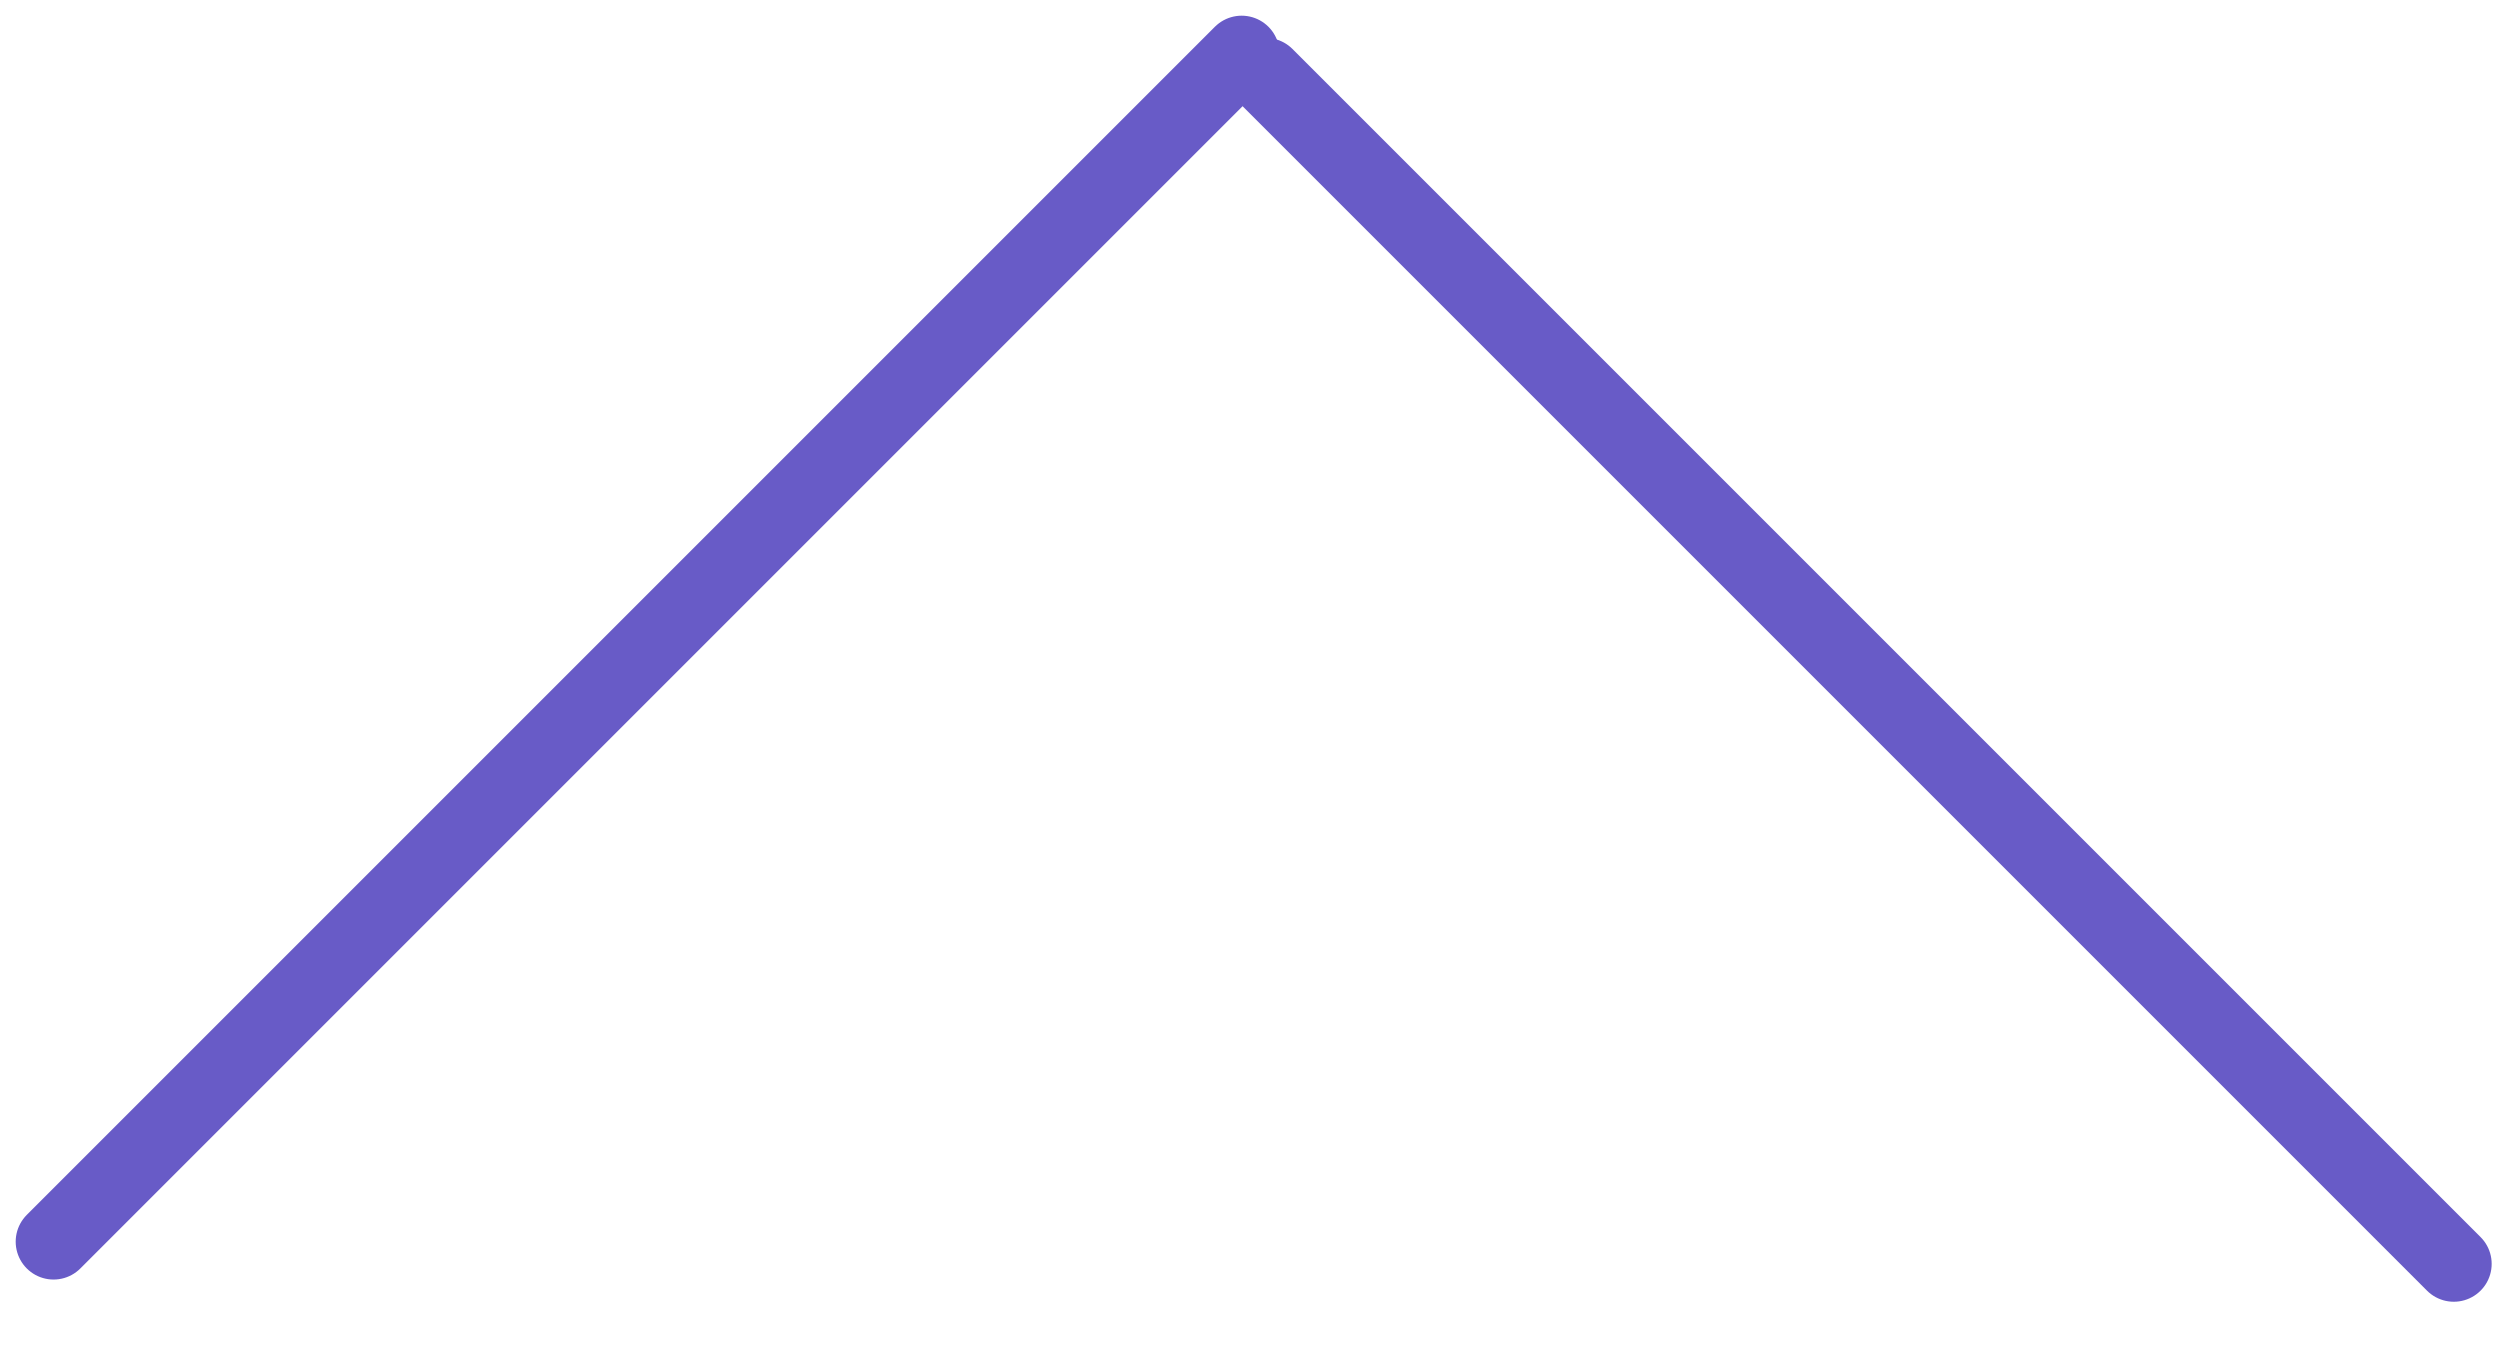
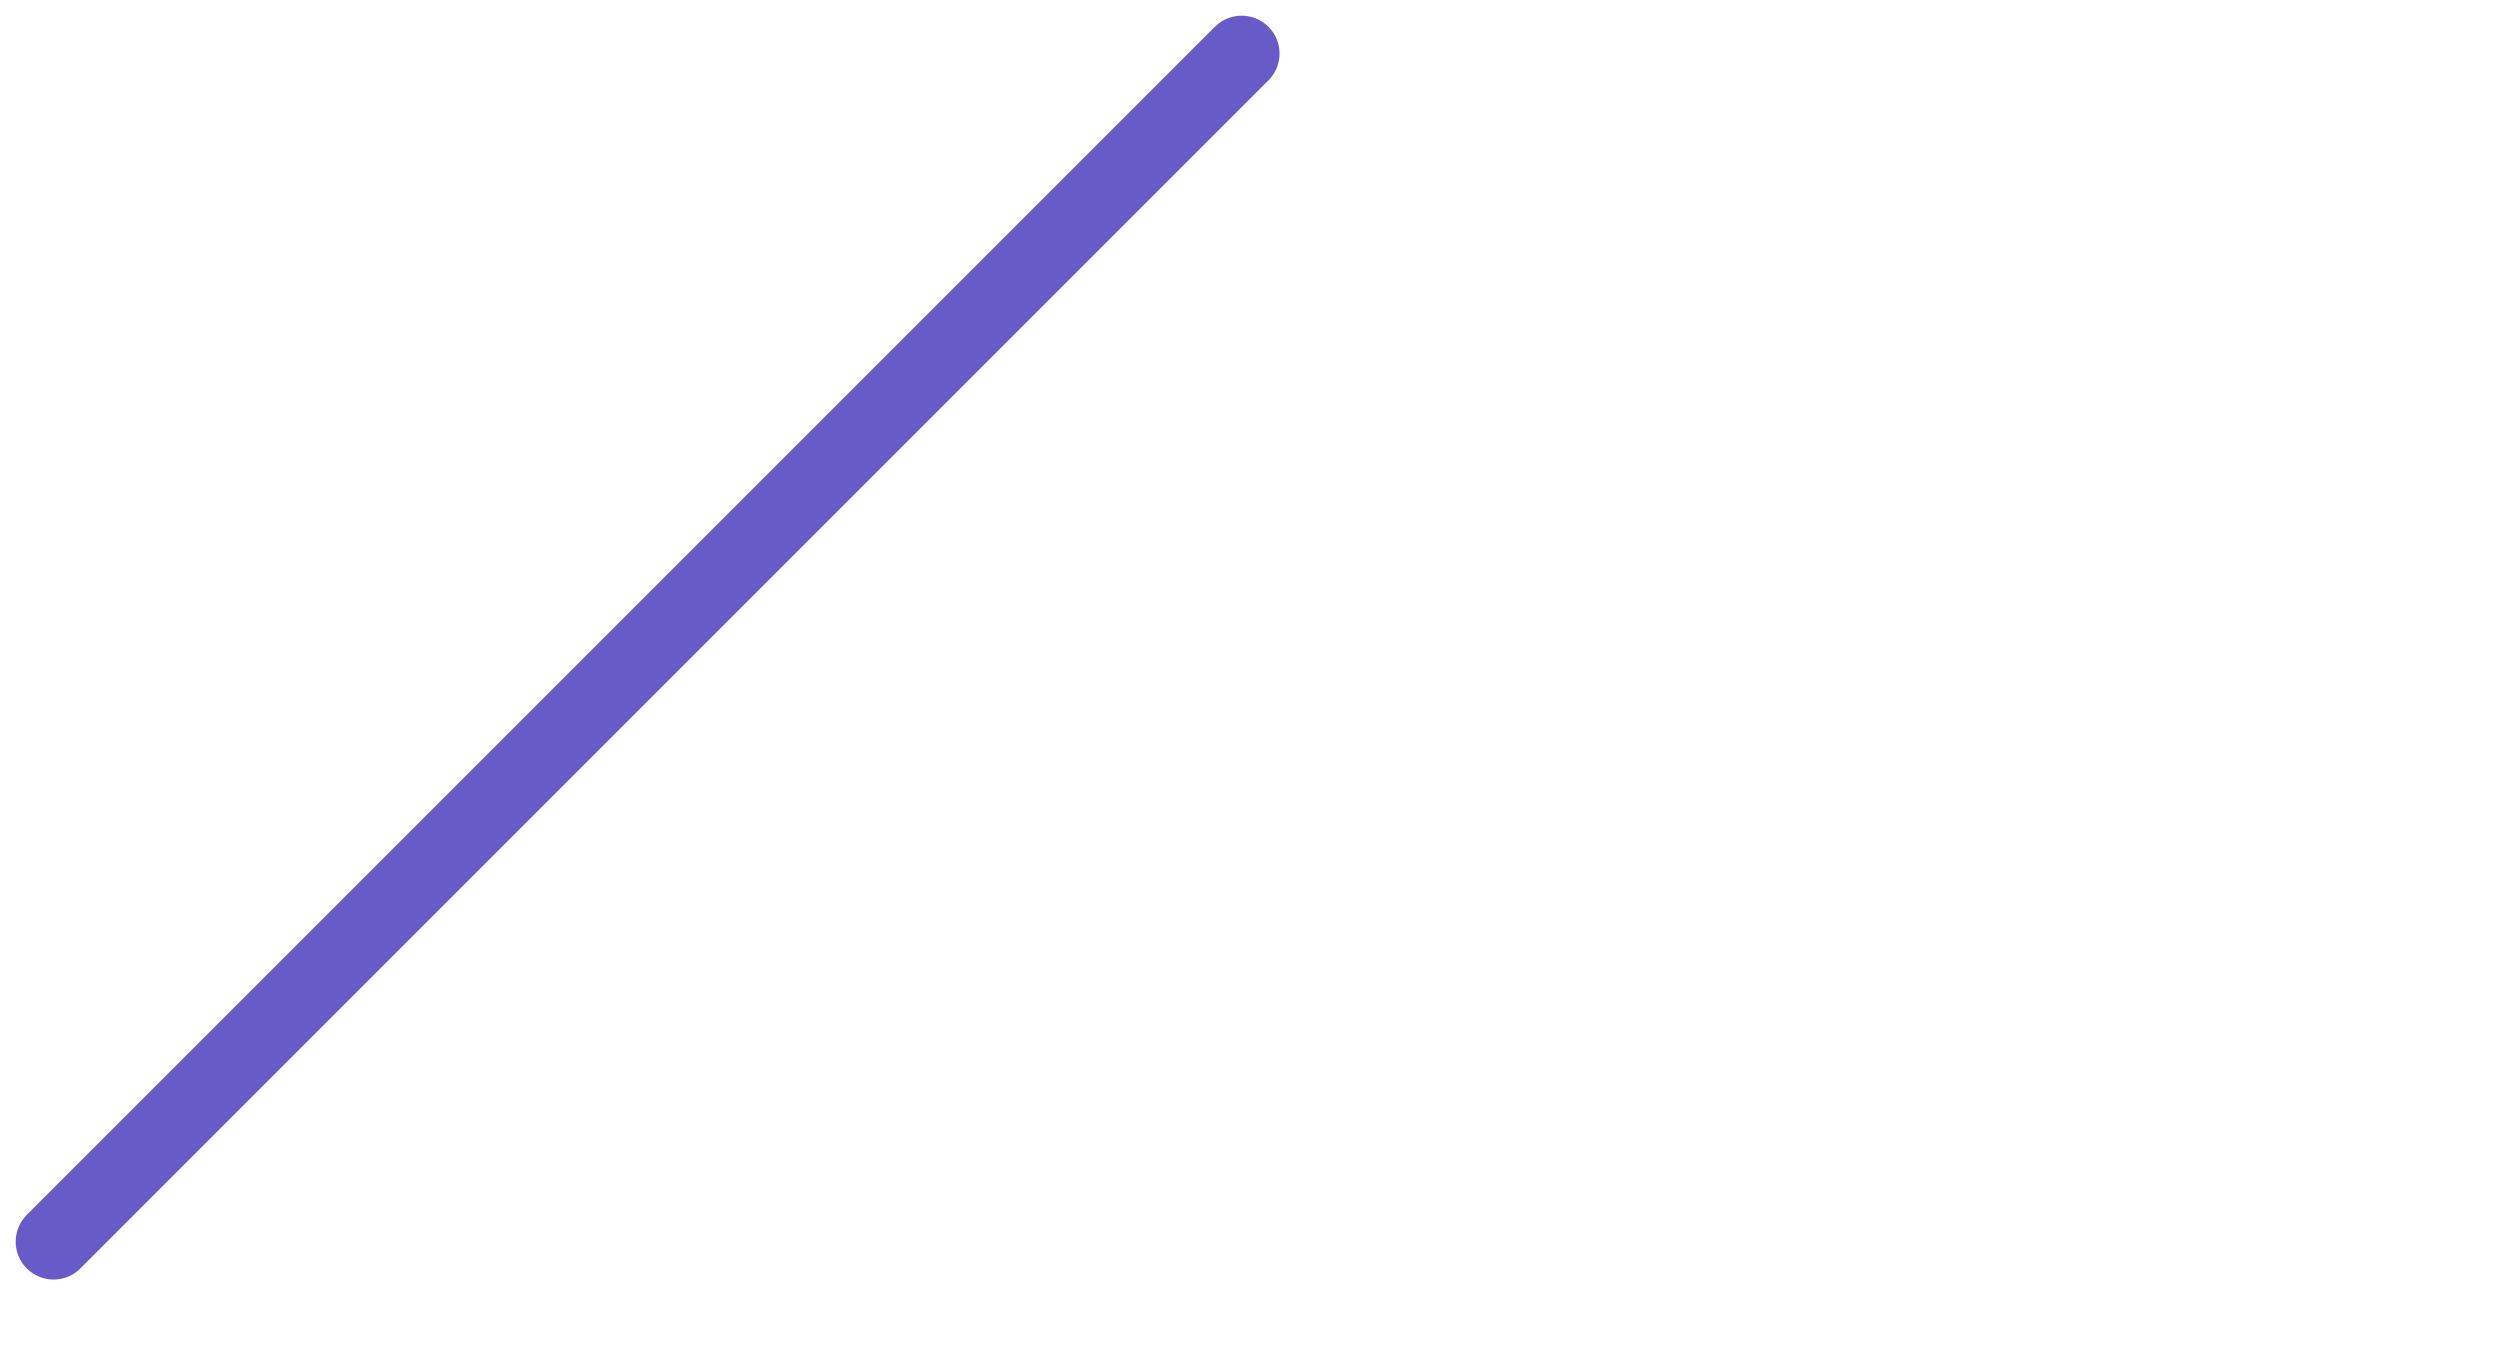
<svg xmlns="http://www.w3.org/2000/svg" width="33" height="18" viewBox="0 0 33 18" fill="none">
-   <line x1="16.707" y1="1" x2="32.39" y2="16.683" stroke="#685BC7" stroke-linecap="round" />
  <line x1="16.39" y1="0.707" x2="0.707" y2="16.39" stroke="#685BC7" stroke-linecap="round" />
</svg>